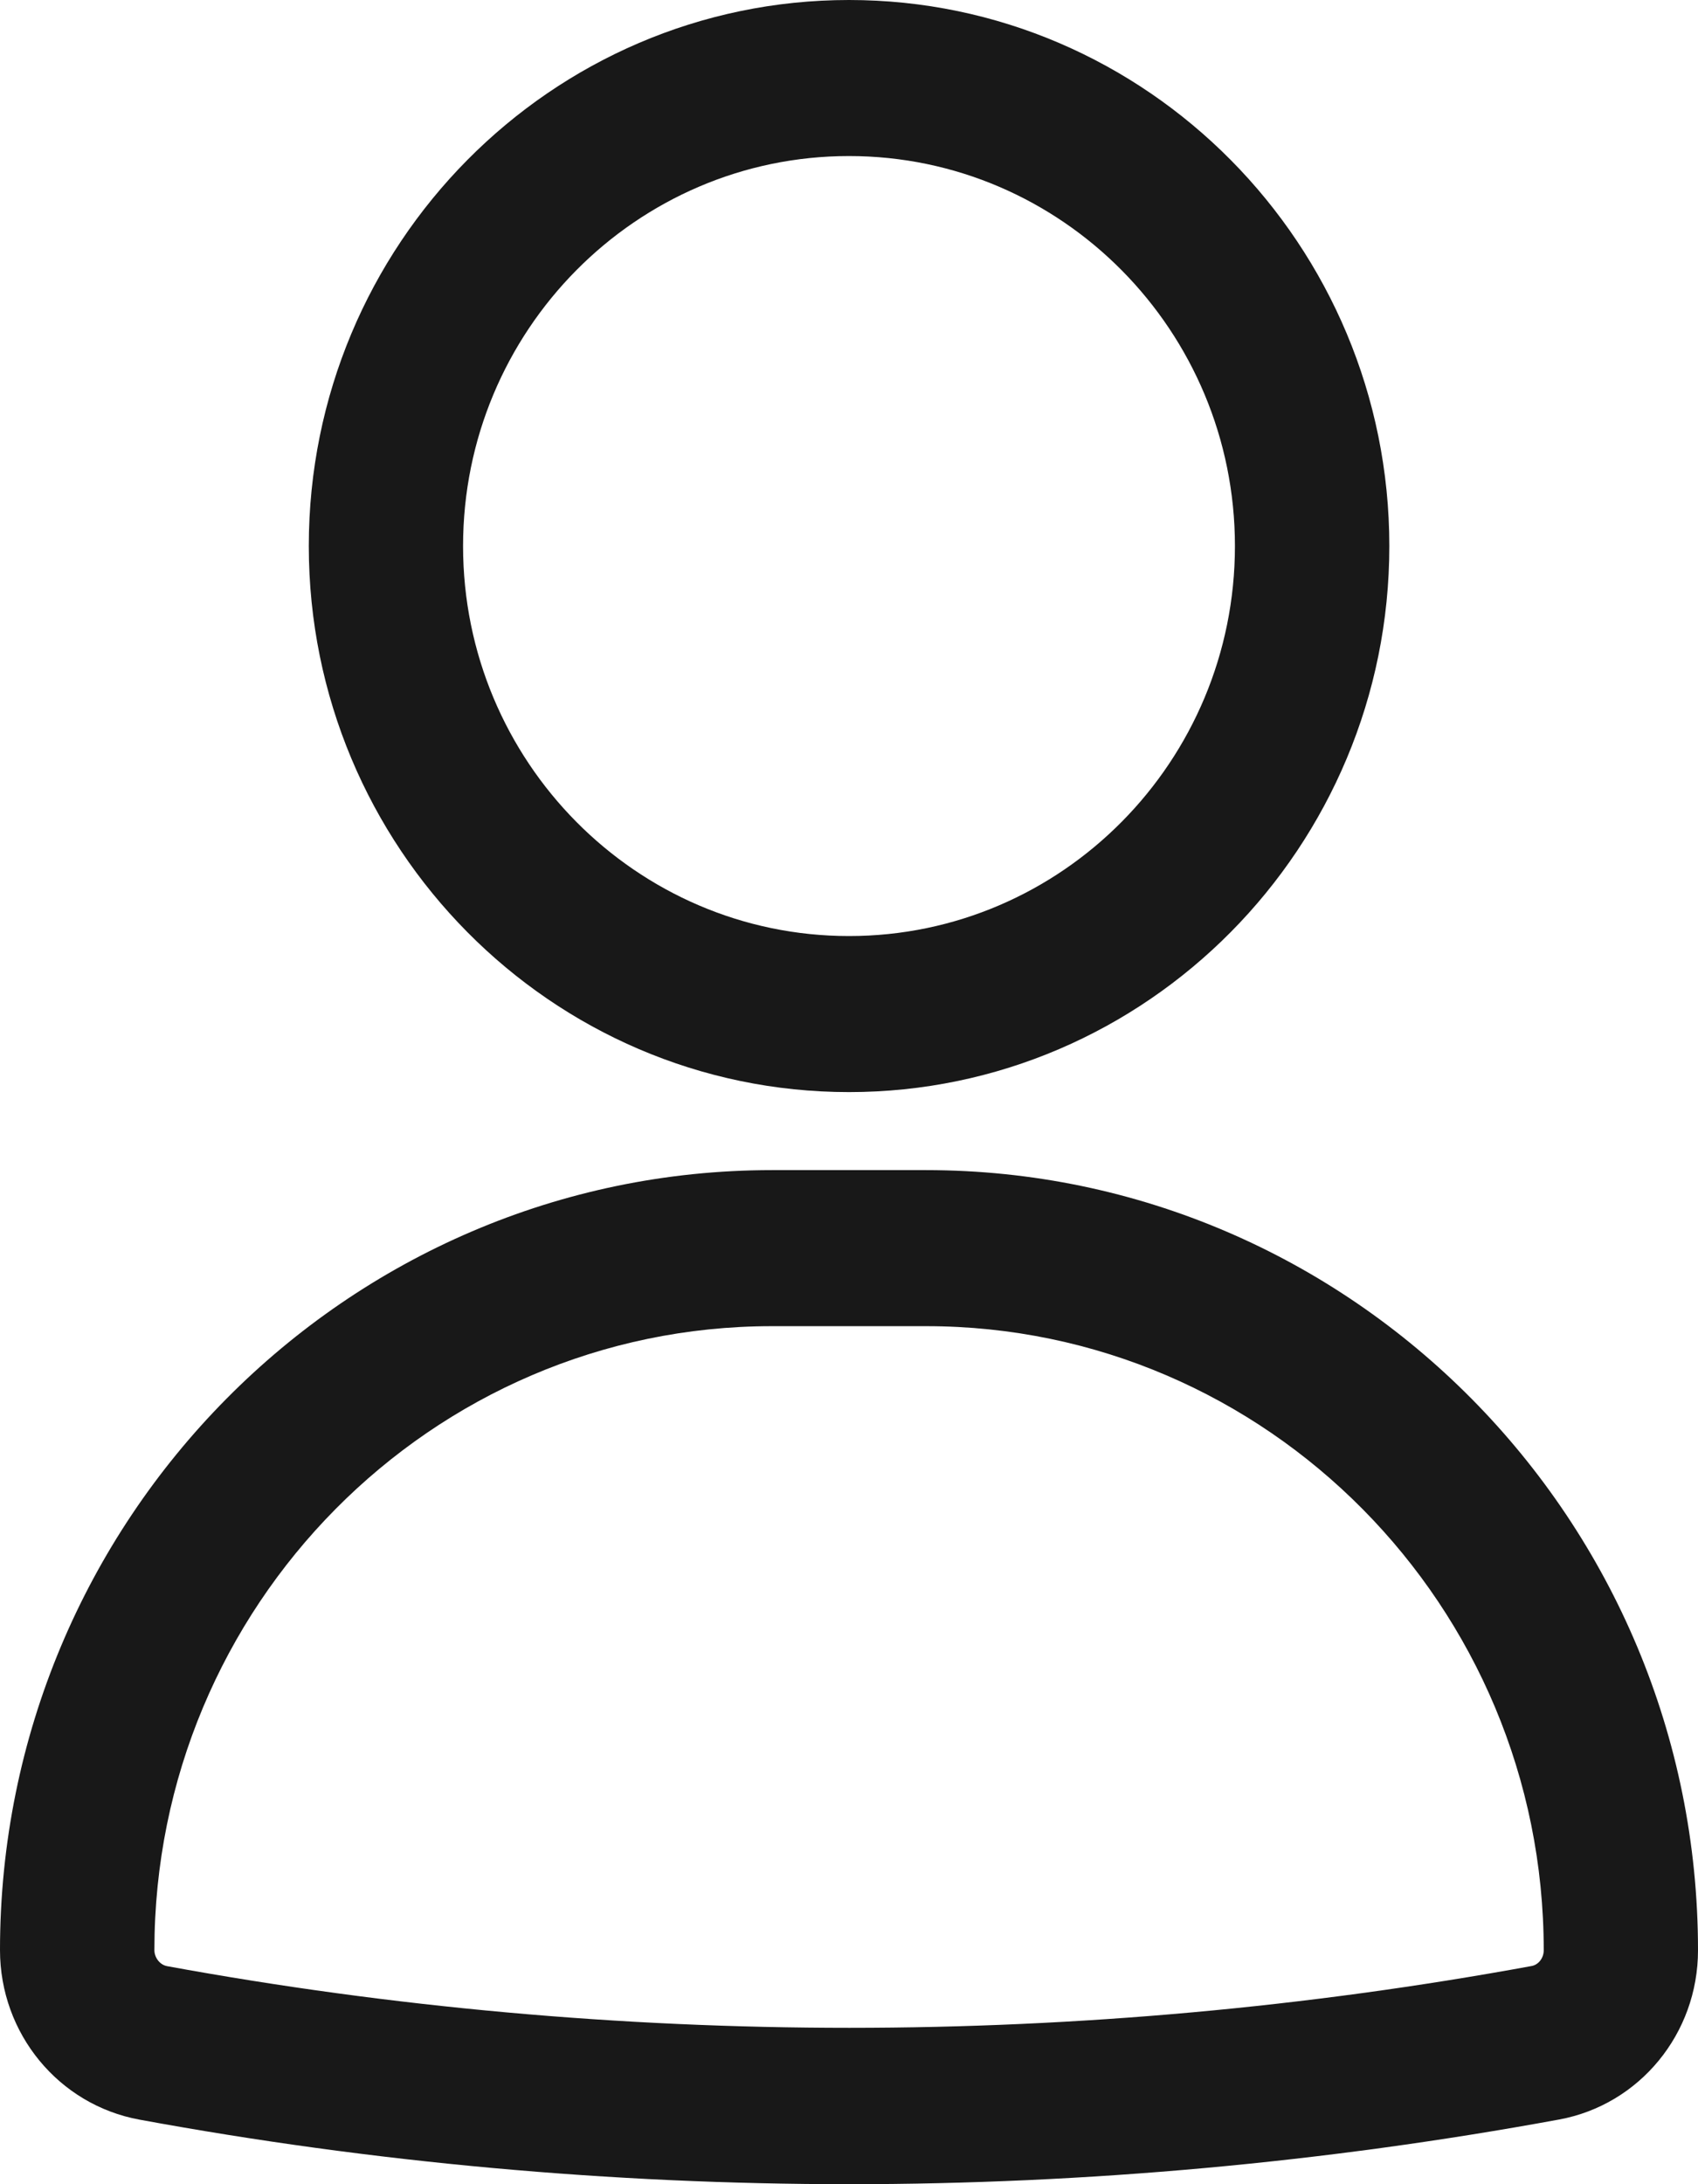
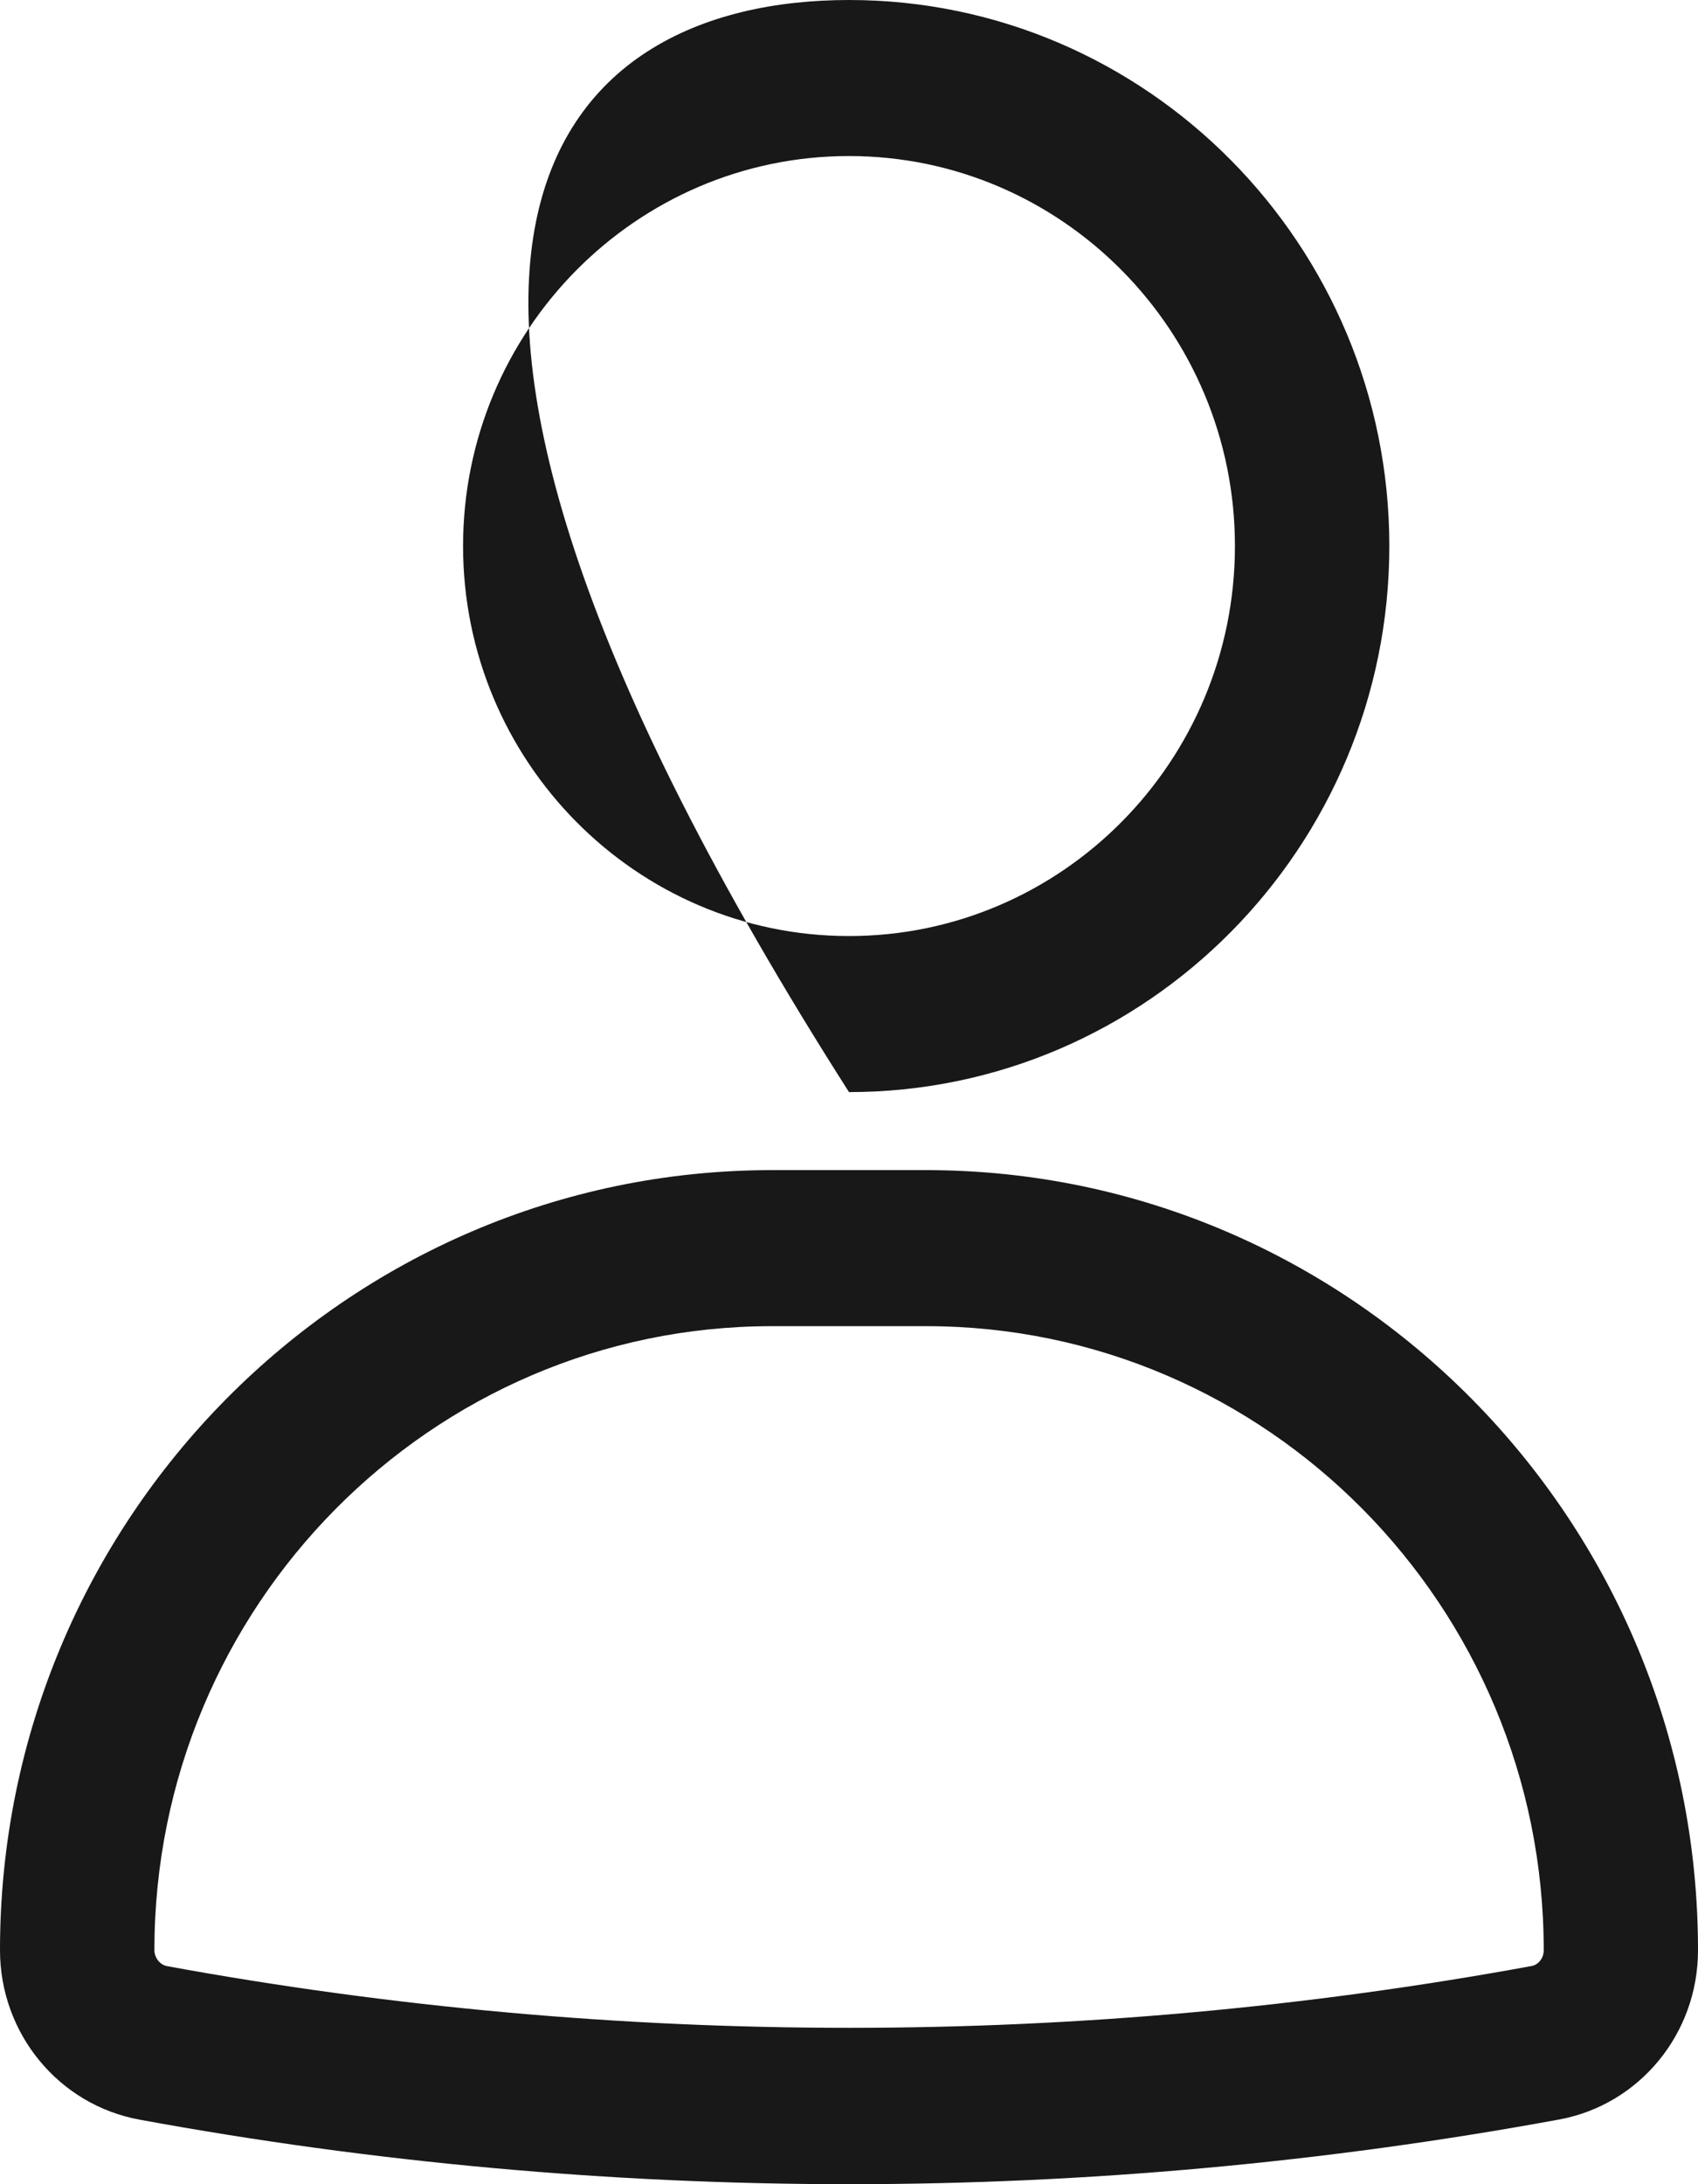
<svg xmlns="http://www.w3.org/2000/svg" width="14" height="18" viewBox="0 0 14 18" fill="none">
-   <path d="M7 9C4.544 9 2.546 6.981 2.546 4.5C2.546 2.019 4.544 0 7 0C9.456 0 11.455 2.019 11.455 4.5C11.455 6.981 9.456 9 7 9ZM7 1.286C5.245 1.286 3.818 2.727 3.818 4.5C3.818 6.273 5.245 7.714 7 7.714C8.755 7.714 10.182 6.273 10.182 4.5C10.182 2.727 8.755 1.286 7 1.286ZM7 18C5.044 18 3.075 17.822 1.15 17.468C0.484 17.346 0 16.759 0 16.071C0 12.527 2.855 9.643 6.364 9.643H7.636C11.145 9.643 14 12.527 14 16.071V16.073C14 16.759 13.518 17.345 12.855 17.467C10.929 17.821 8.958 18 7 18ZM6.364 10.929C3.557 10.929 1.273 13.236 1.273 16.071C1.273 16.134 1.319 16.192 1.377 16.203C5.082 16.881 8.926 16.881 12.628 16.202C12.684 16.192 12.728 16.137 12.728 16.073V16.071C12.728 13.236 10.444 10.929 7.637 10.929L6.364 10.929Z" fill="#181818" />
+   <path d="M7 9C2.546 2.019 4.544 0 7 0C9.456 0 11.455 2.019 11.455 4.5C11.455 6.981 9.456 9 7 9ZM7 1.286C5.245 1.286 3.818 2.727 3.818 4.5C3.818 6.273 5.245 7.714 7 7.714C8.755 7.714 10.182 6.273 10.182 4.5C10.182 2.727 8.755 1.286 7 1.286ZM7 18C5.044 18 3.075 17.822 1.15 17.468C0.484 17.346 0 16.759 0 16.071C0 12.527 2.855 9.643 6.364 9.643H7.636C11.145 9.643 14 12.527 14 16.071V16.073C14 16.759 13.518 17.345 12.855 17.467C10.929 17.821 8.958 18 7 18ZM6.364 10.929C3.557 10.929 1.273 13.236 1.273 16.071C1.273 16.134 1.319 16.192 1.377 16.203C5.082 16.881 8.926 16.881 12.628 16.202C12.684 16.192 12.728 16.137 12.728 16.073V16.071C12.728 13.236 10.444 10.929 7.637 10.929L6.364 10.929Z" fill="#181818" />
</svg>